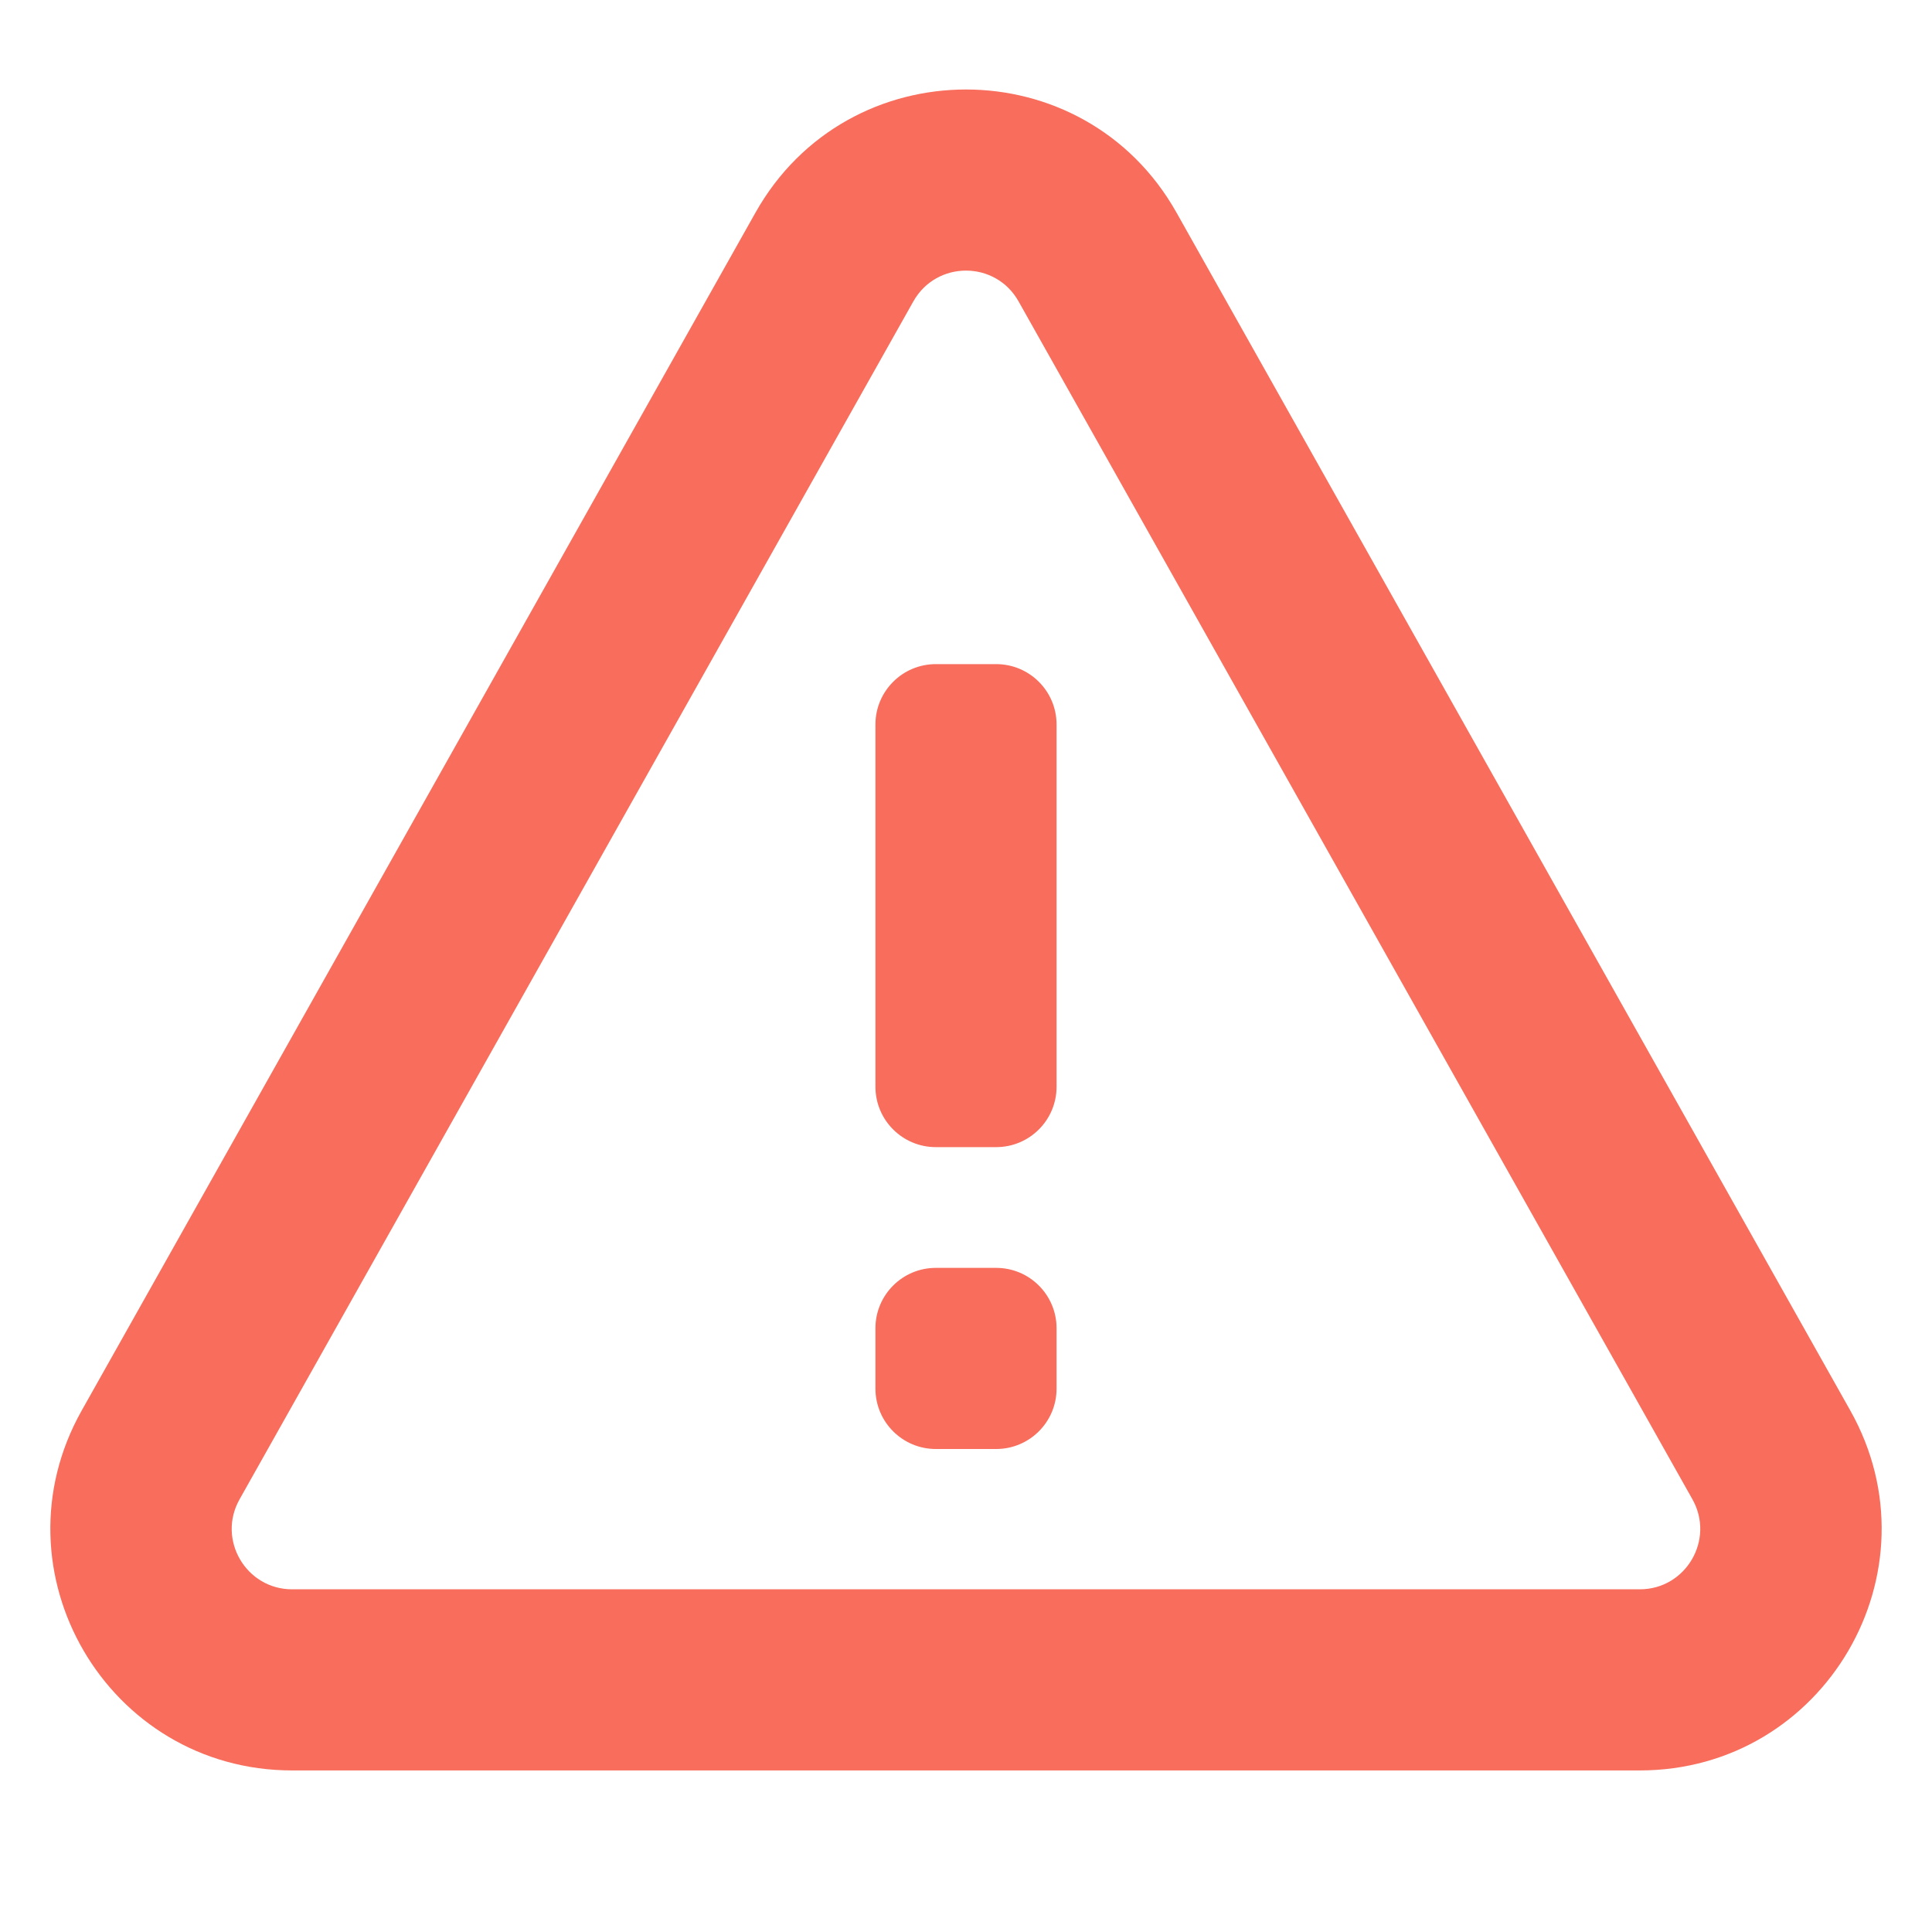
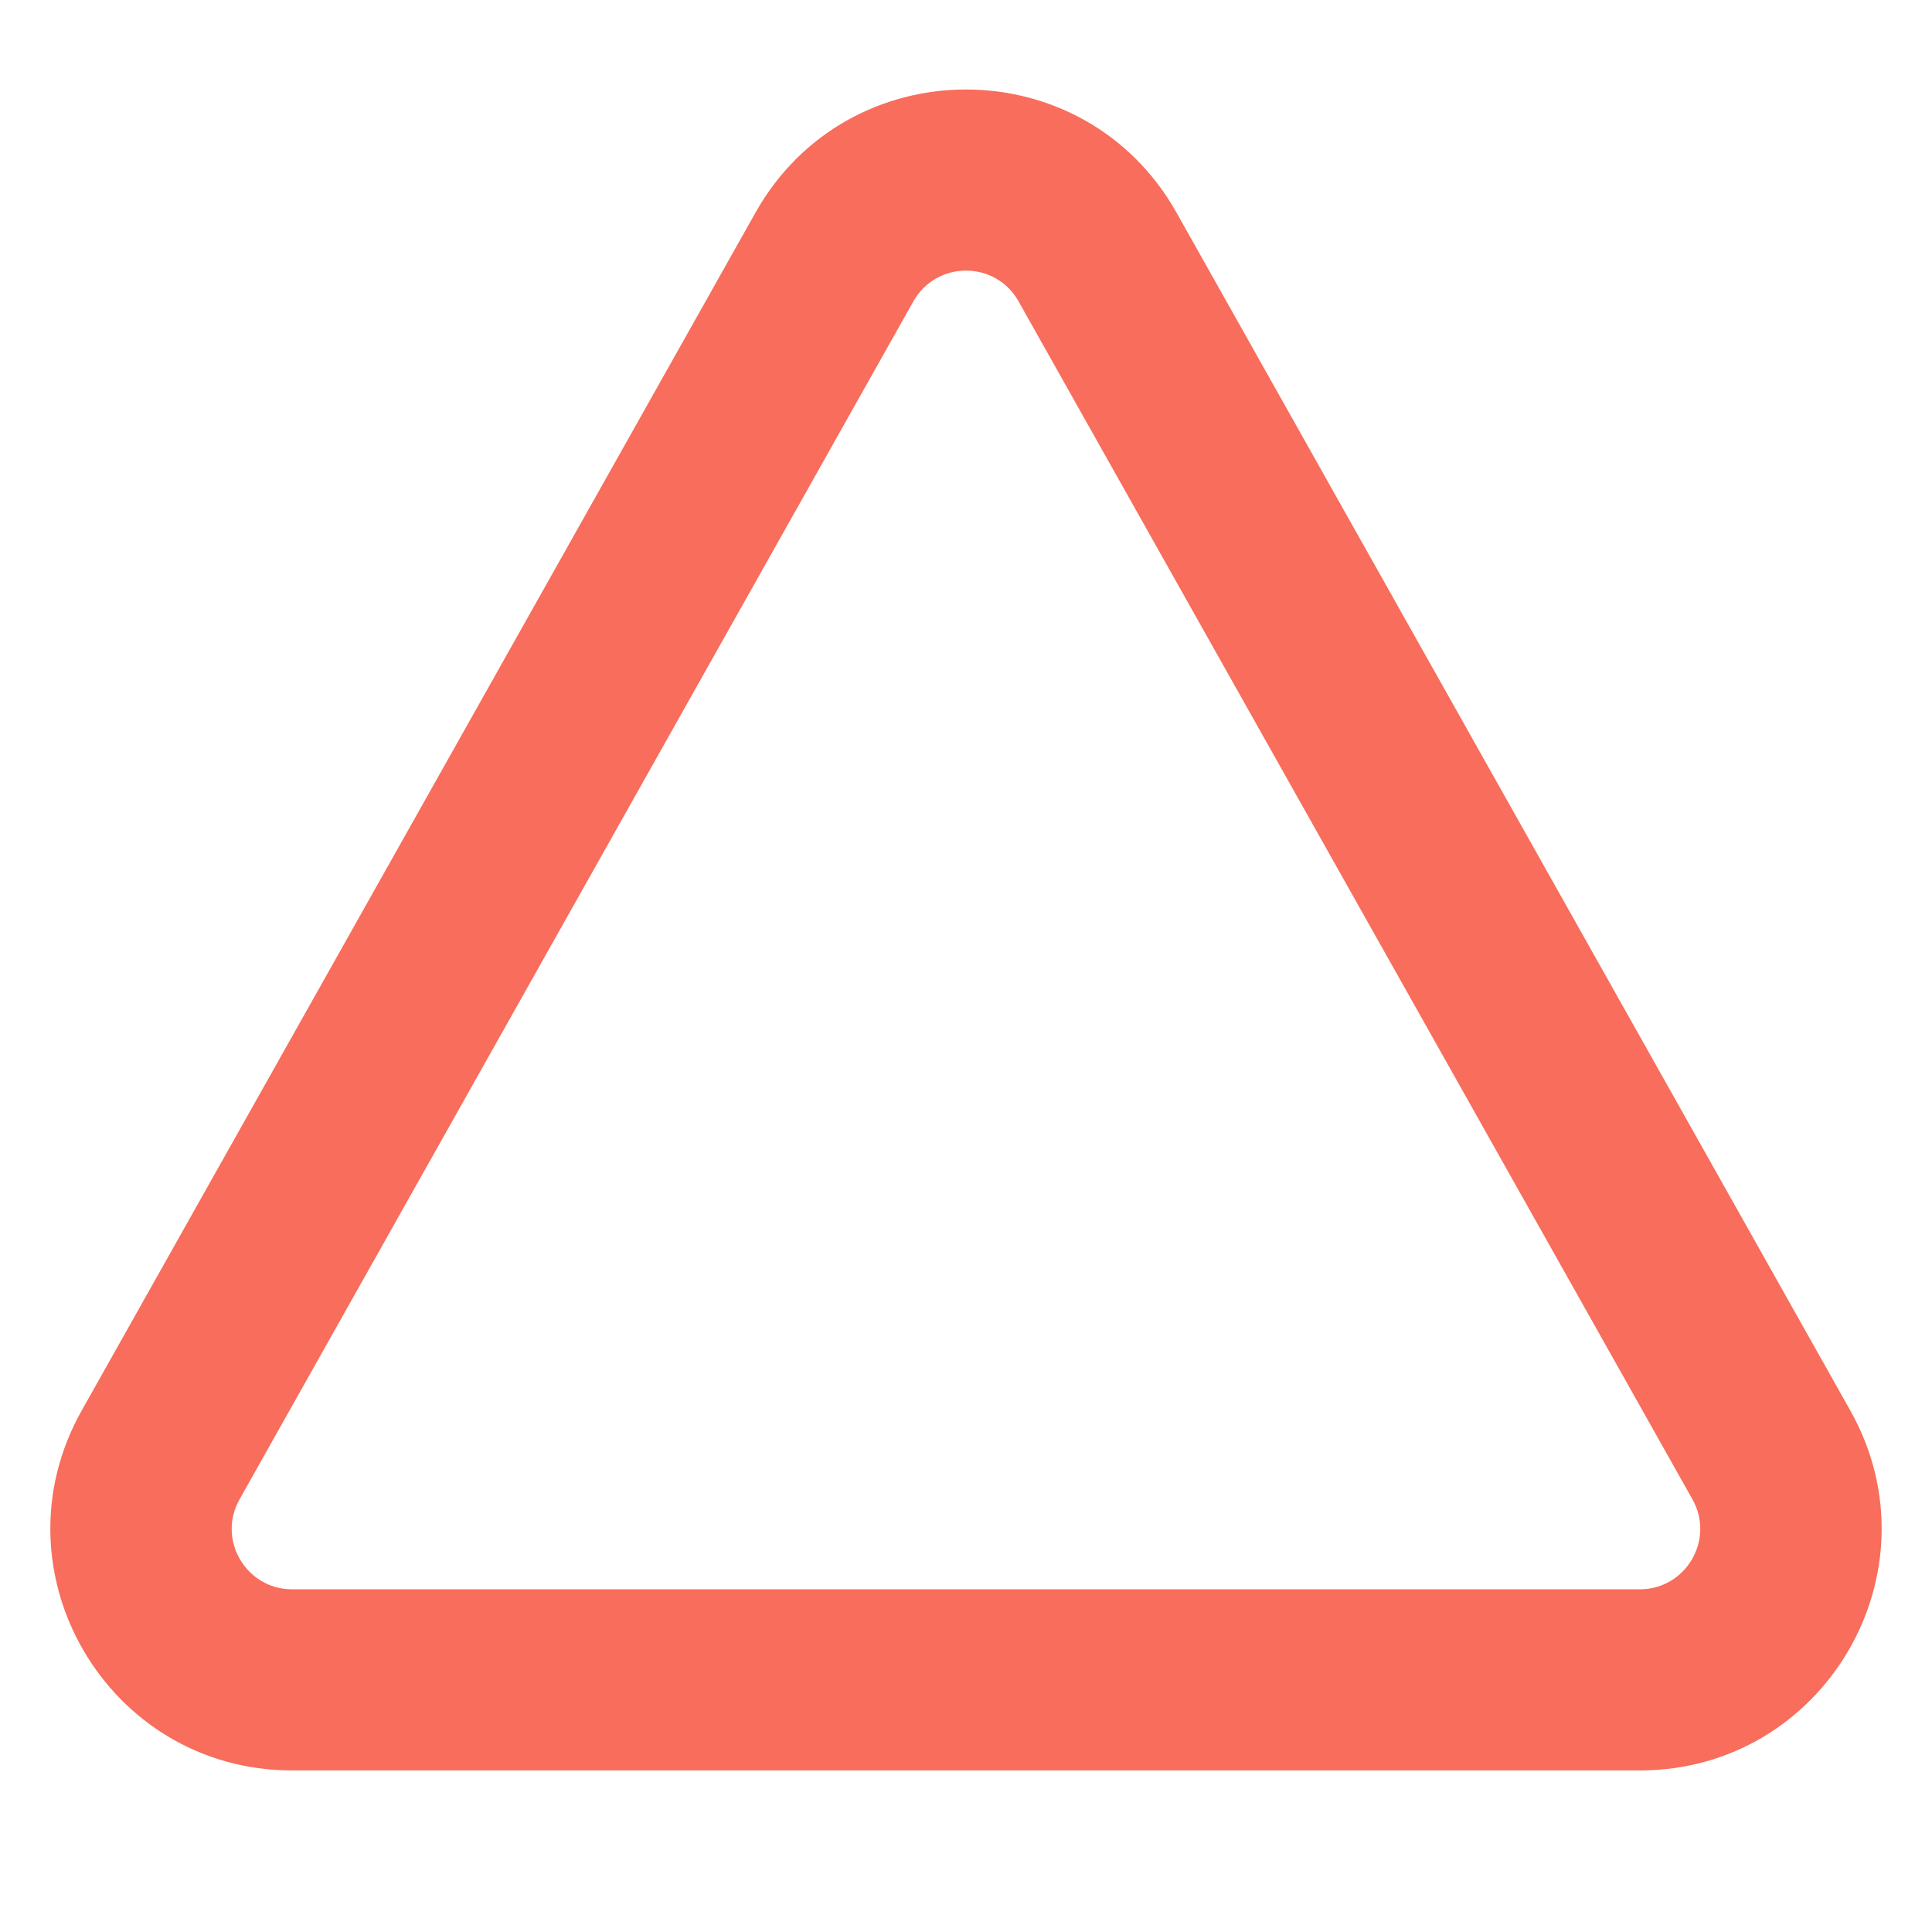
<svg xmlns="http://www.w3.org/2000/svg" width="24" height="24" viewBox="0 0 24 24" fill="none">
  <path fill-rule="evenodd" clip-rule="evenodd" d="M21.024 18.625L12.653 3.744C12.367 3.234 11.633 3.234 11.346 3.744L2.976 18.625C2.694 19.125 3.056 19.743 3.629 19.743H20.37C20.944 19.743 21.305 19.125 21.024 18.625ZM14.615 2.641C13.468 0.602 10.532 0.602 9.385 2.641L1.015 17.522C-0.11 19.522 1.335 21.993 3.629 21.993H20.37C22.665 21.993 24.11 19.522 22.985 17.522L14.615 2.641Z" fill="#F86D5B" />
-   <path fill-rule="evenodd" clip-rule="evenodd" d="M11.625 14.25C11.211 14.25 10.875 13.914 10.875 13.5V9C10.875 8.586 11.211 8.25 11.625 8.25H12.375C12.789 8.25 13.125 8.586 13.125 9V13.5C13.125 13.914 12.789 14.25 12.375 14.25H11.625Z" fill="#F86D5B" />
-   <path fill-rule="evenodd" clip-rule="evenodd" d="M11.625 18C11.211 18 10.875 17.664 10.875 17.25L10.875 16.5C10.875 16.086 11.211 15.75 11.625 15.75L12.375 15.75C12.789 15.75 13.125 16.086 13.125 16.5V17.25C13.125 17.664 12.789 18 12.375 18H11.625Z" fill="#F86D5B" />
</svg>